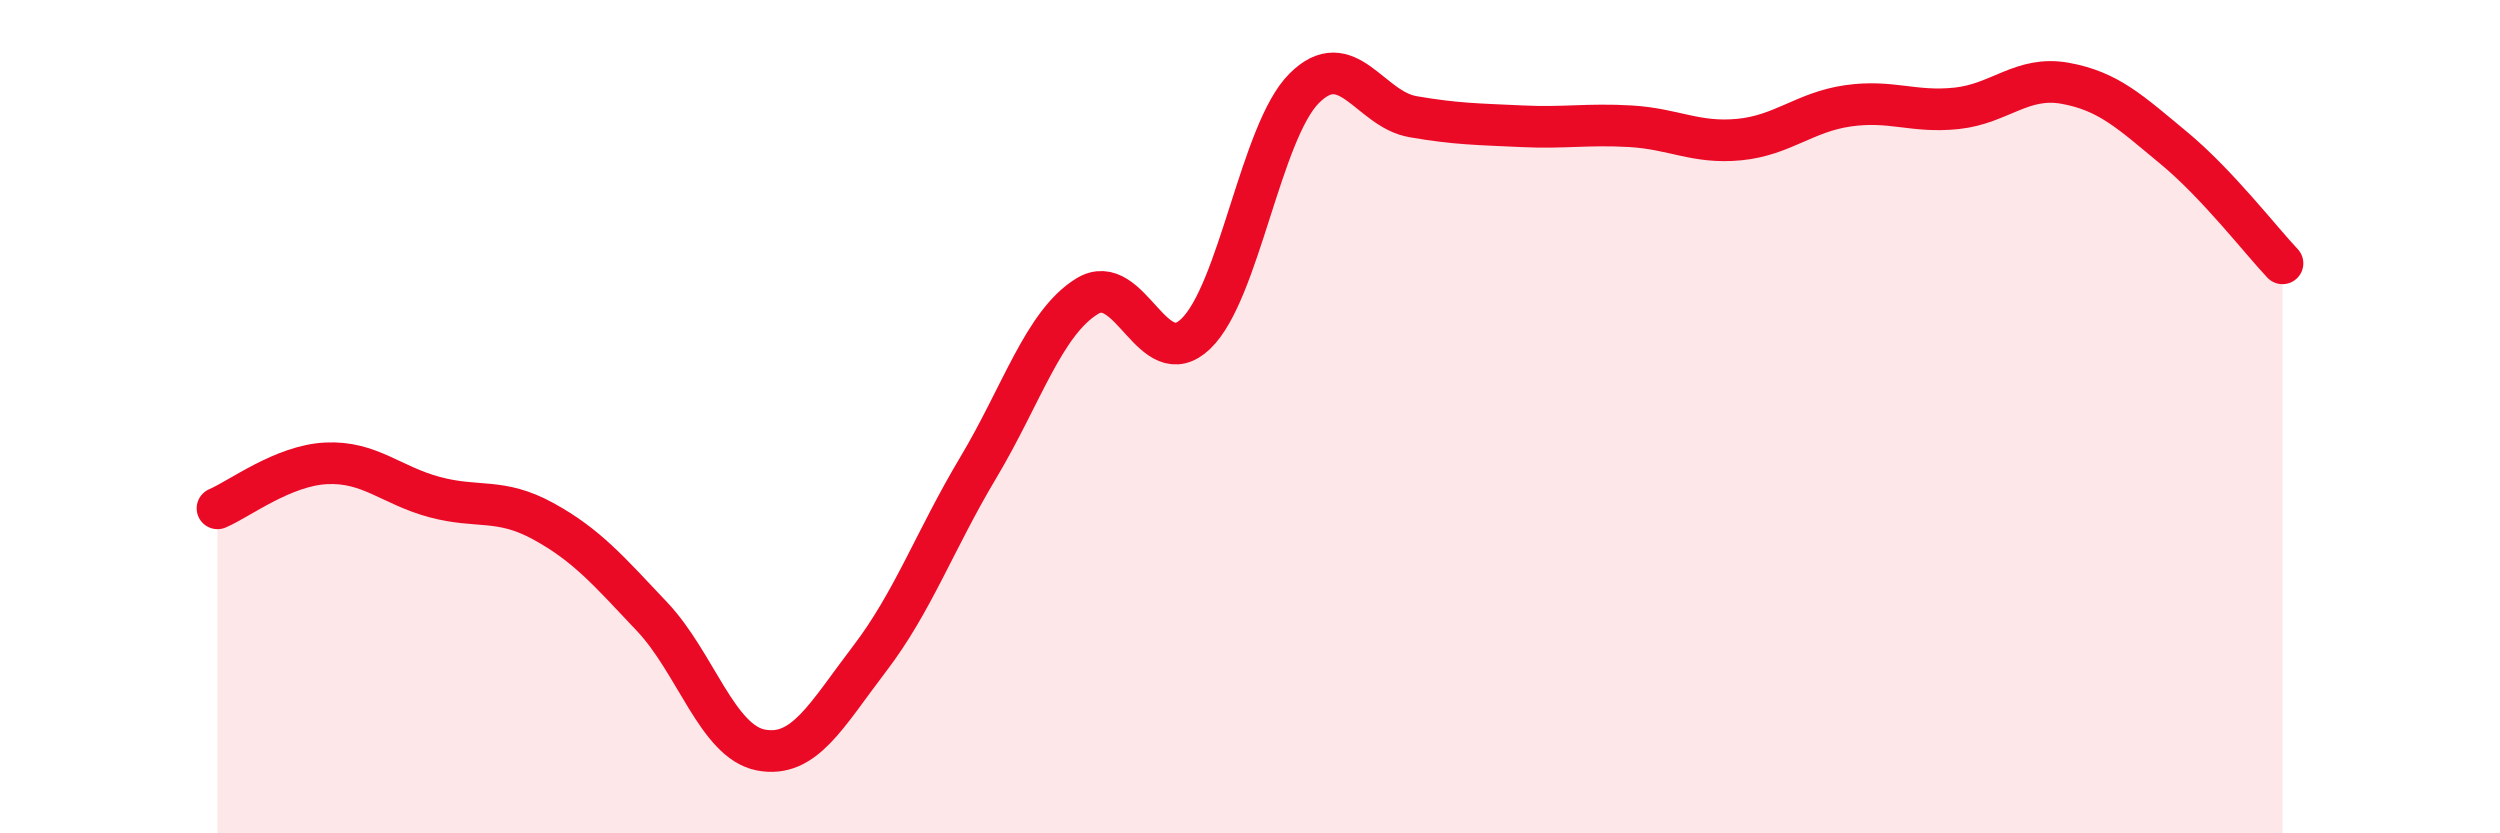
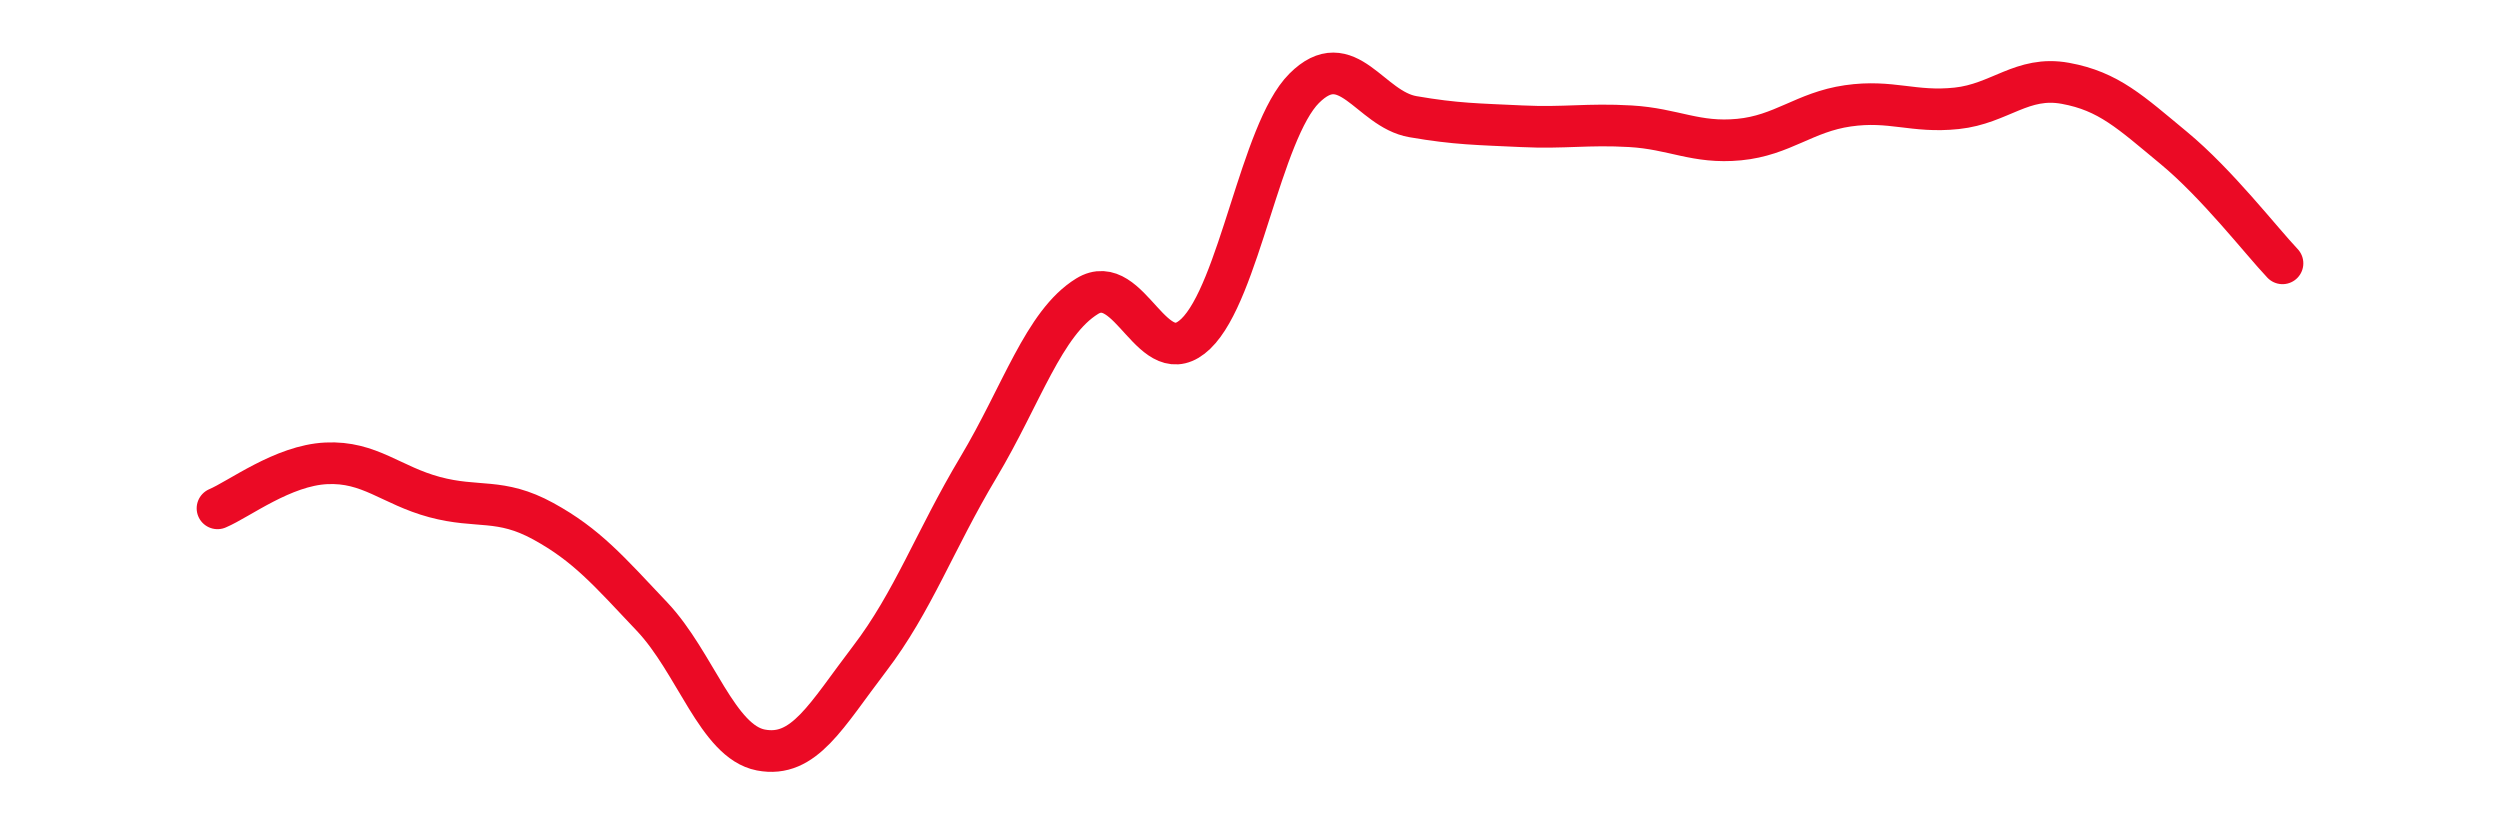
<svg xmlns="http://www.w3.org/2000/svg" width="60" height="20" viewBox="0 0 60 20">
-   <path d="M 5.22,12.2 C 5.74,11.98 6.79,11.17 7.83,11.12 C 8.87,11.07 9.39,11.65 10.43,11.93 C 11.47,12.21 12,11.94 13.04,12.51 C 14.08,13.08 14.61,13.7 15.65,14.8 C 16.69,15.9 17.22,17.8 18.26,18 C 19.3,18.2 19.83,17.17 20.87,15.81 C 21.91,14.45 22.44,12.96 23.48,11.22 C 24.52,9.48 25.05,7.75 26.09,7.11 C 27.13,6.47 27.66,9.01 28.7,8.01 C 29.74,7.01 30.26,3.16 31.3,2.12 C 32.34,1.08 32.87,2.62 33.91,2.8 C 34.95,2.98 35.48,2.98 36.52,3.03 C 37.56,3.08 38.09,2.97 39.13,3.03 C 40.17,3.09 40.7,3.45 41.74,3.35 C 42.78,3.25 43.31,2.69 44.35,2.54 C 45.39,2.39 45.92,2.71 46.96,2.6 C 48,2.49 48.53,1.81 49.57,2 C 50.61,2.19 51.13,2.69 52.17,3.55 C 53.21,4.41 54.26,5.77 54.78,6.32L54.78 20L5.22 20Z" fill="#EB0A25" opacity="0.1" stroke-linecap="round" stroke-linejoin="round" />
  <path d="M 5.22,12.2 C 5.74,11.98 6.79,11.17 7.83,11.12 C 8.87,11.07 9.39,11.65 10.43,11.93 C 11.47,12.21 12,11.94 13.04,12.51 C 14.08,13.08 14.61,13.7 15.65,14.8 C 16.69,15.9 17.22,17.8 18.26,18 C 19.3,18.2 19.83,17.17 20.87,15.81 C 21.91,14.45 22.44,12.96 23.48,11.22 C 24.52,9.48 25.05,7.75 26.09,7.11 C 27.13,6.47 27.66,9.01 28.7,8.01 C 29.74,7.01 30.26,3.16 31.3,2.12 C 32.34,1.08 32.87,2.62 33.91,2.8 C 34.95,2.98 35.48,2.98 36.52,3.03 C 37.56,3.08 38.09,2.97 39.13,3.03 C 40.17,3.09 40.7,3.45 41.74,3.35 C 42.78,3.25 43.31,2.69 44.35,2.54 C 45.39,2.39 45.92,2.71 46.96,2.6 C 48,2.49 48.53,1.81 49.57,2 C 50.61,2.19 51.13,2.69 52.17,3.55 C 53.21,4.41 54.26,5.77 54.78,6.32" stroke="#EB0A25" stroke-width="1" fill="none" stroke-linecap="round" stroke-linejoin="round" />
</svg>